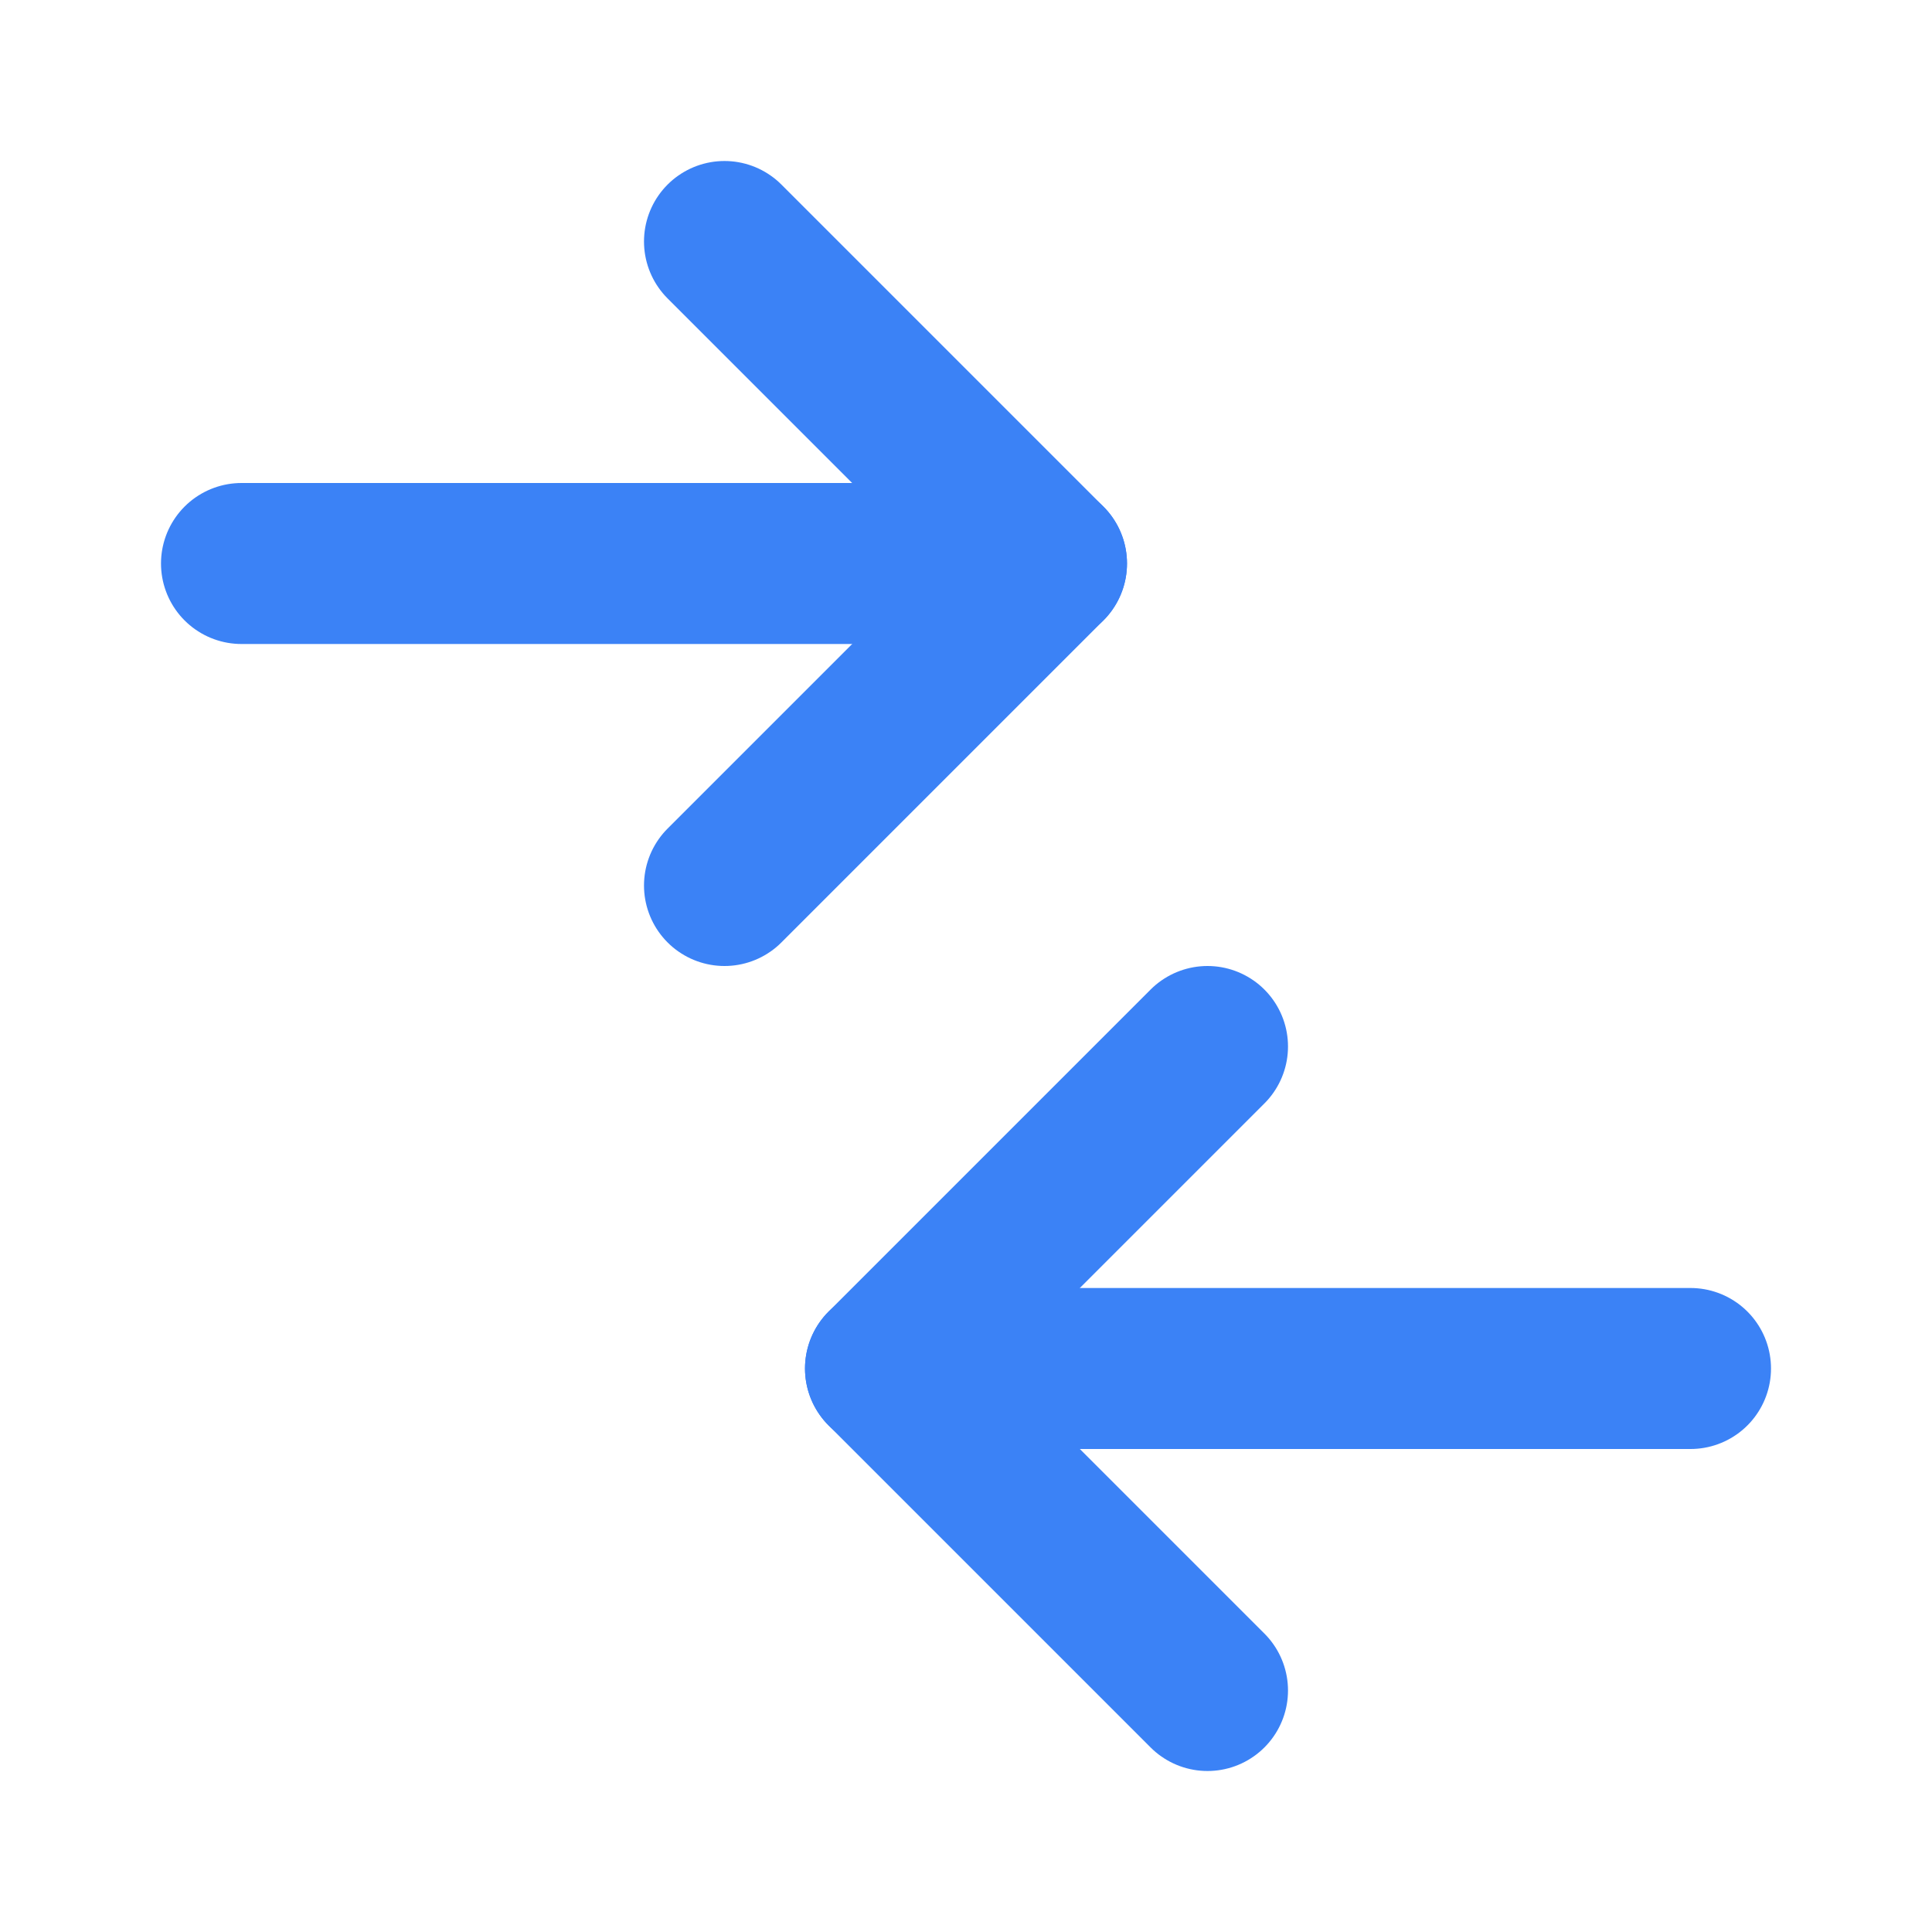
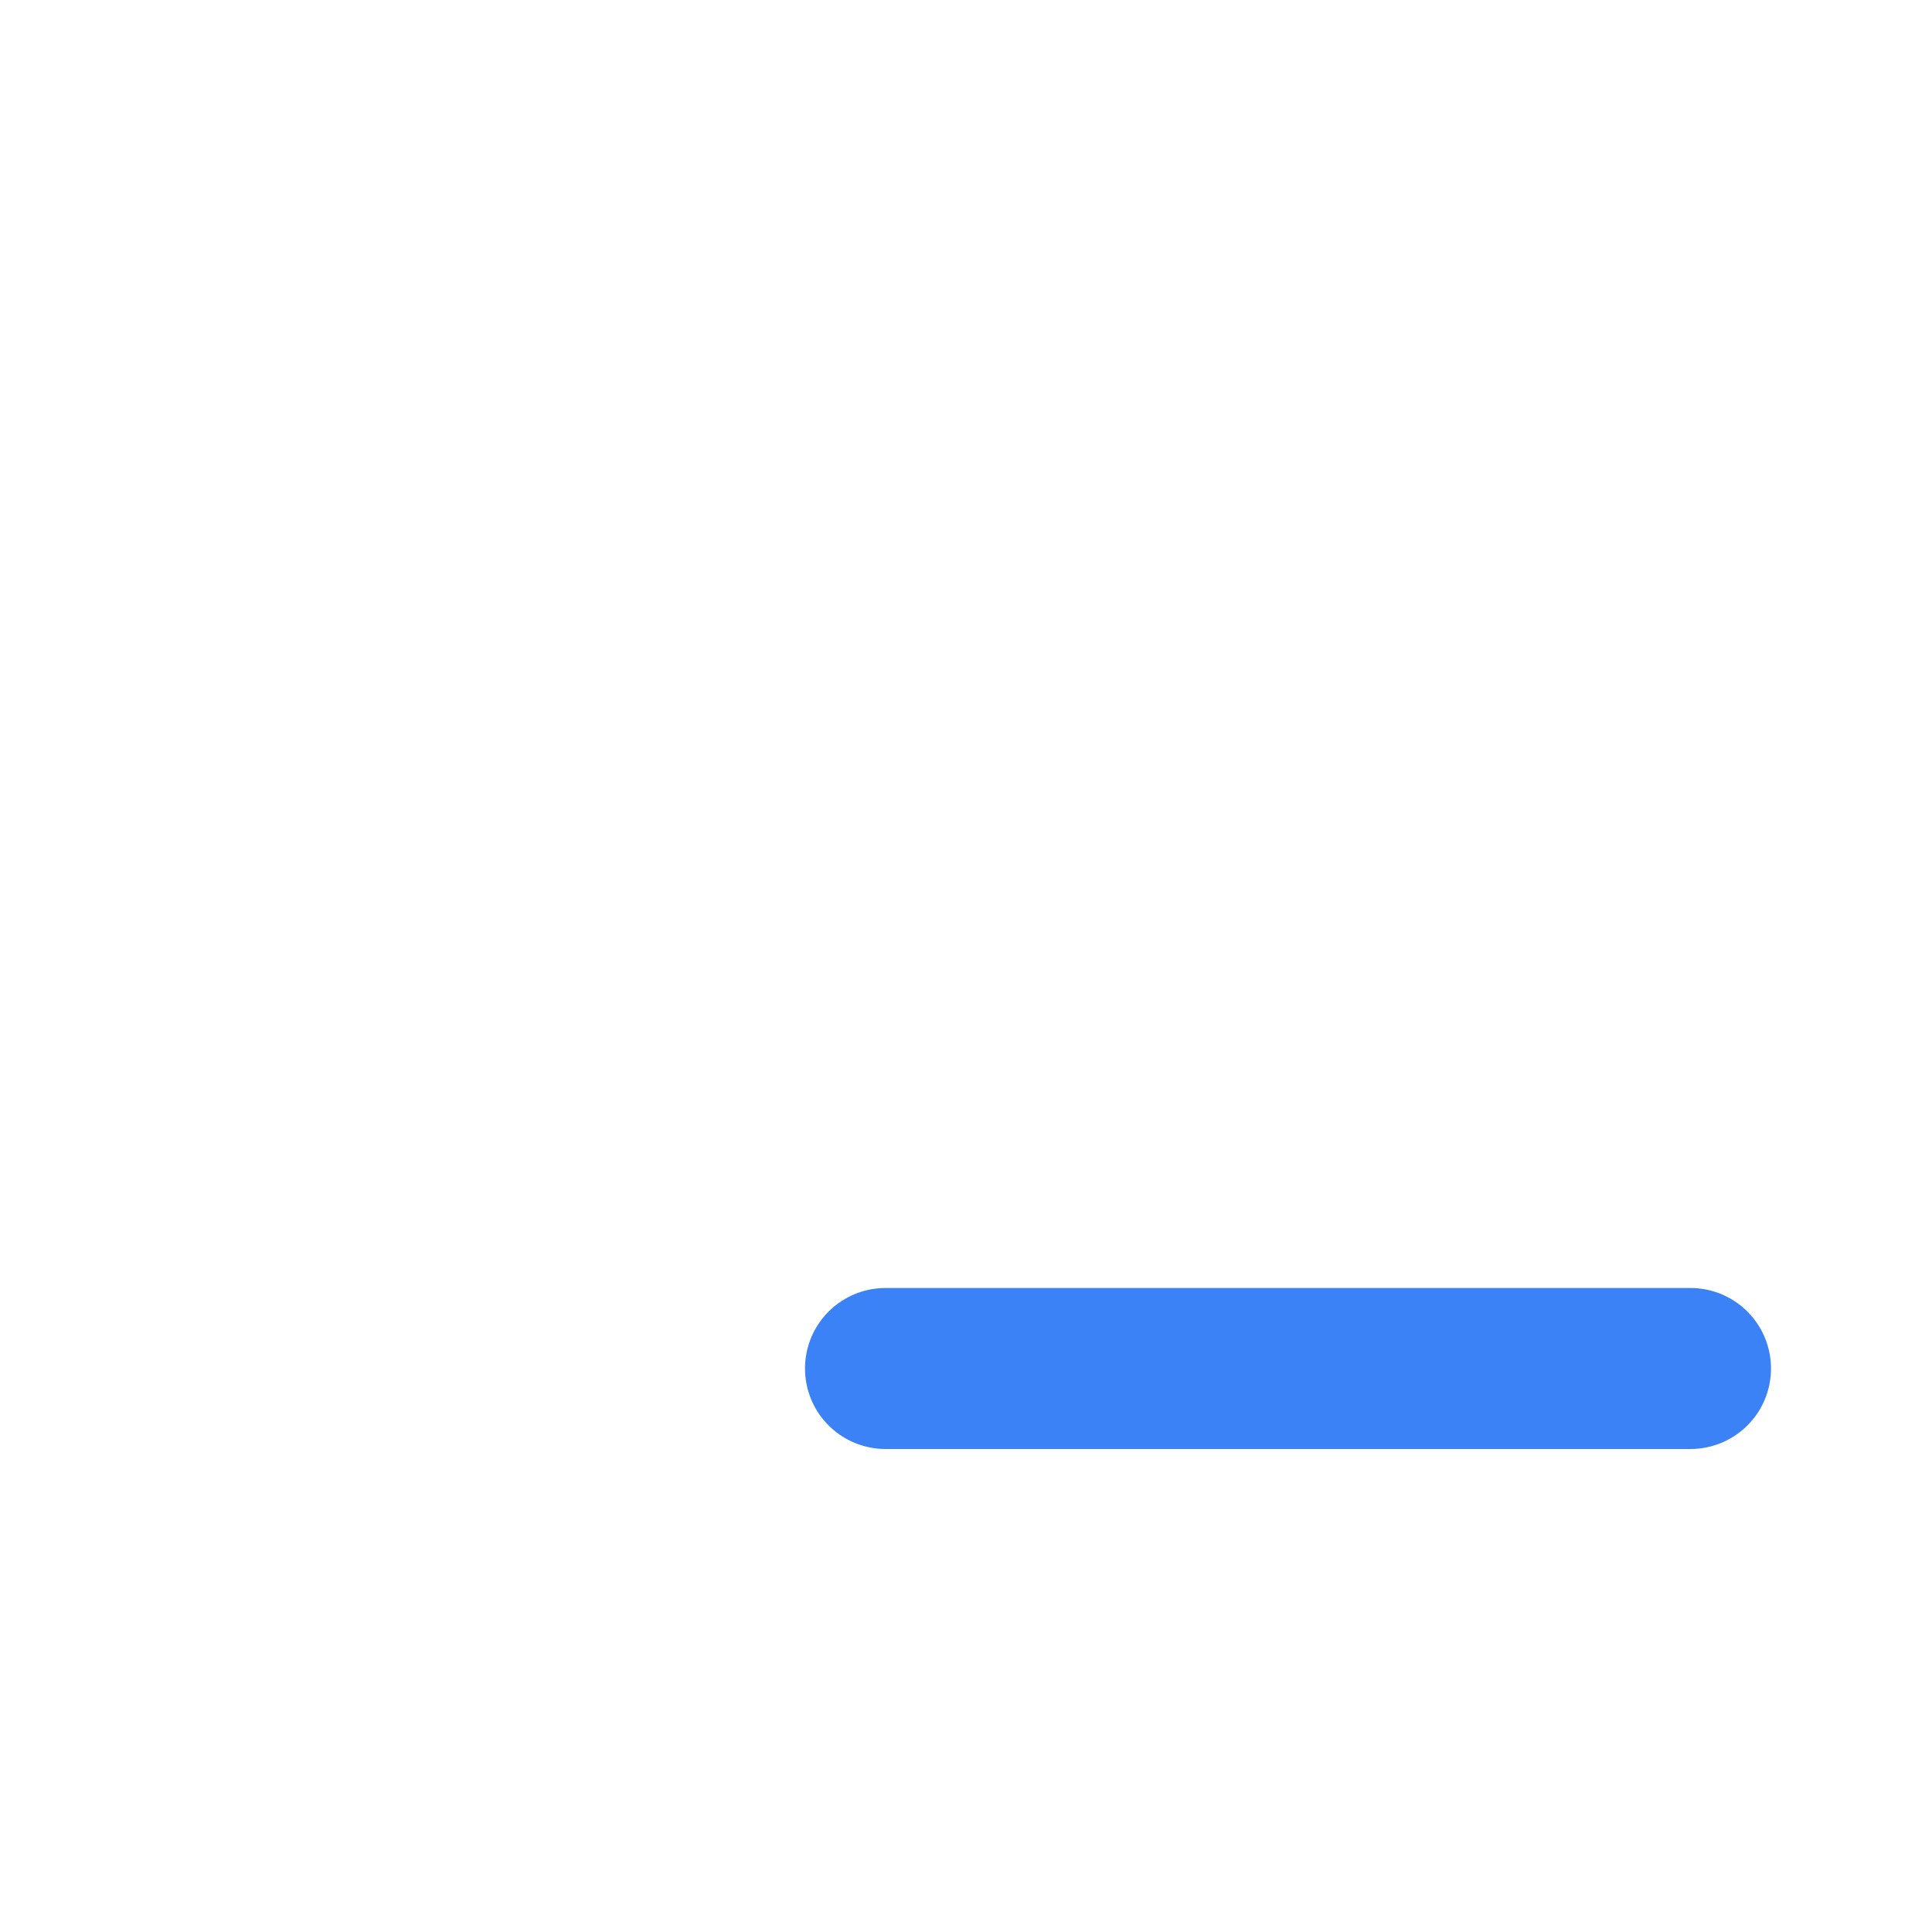
<svg xmlns="http://www.w3.org/2000/svg" width="64" height="64" viewBox="0 0 24 24" fill="none" stroke="#3b82f6" stroke-width="2" stroke-linecap="round" stroke-linejoin="round">
-   <path d="M3 7h10" />
-   <path d="M9 3l4 4-4 4" />
  <path d="M21 17H11" />
-   <path d="M15 21l-4-4 4-4" />
-   <circle cx="4" cy="7" r="0" />
</svg>